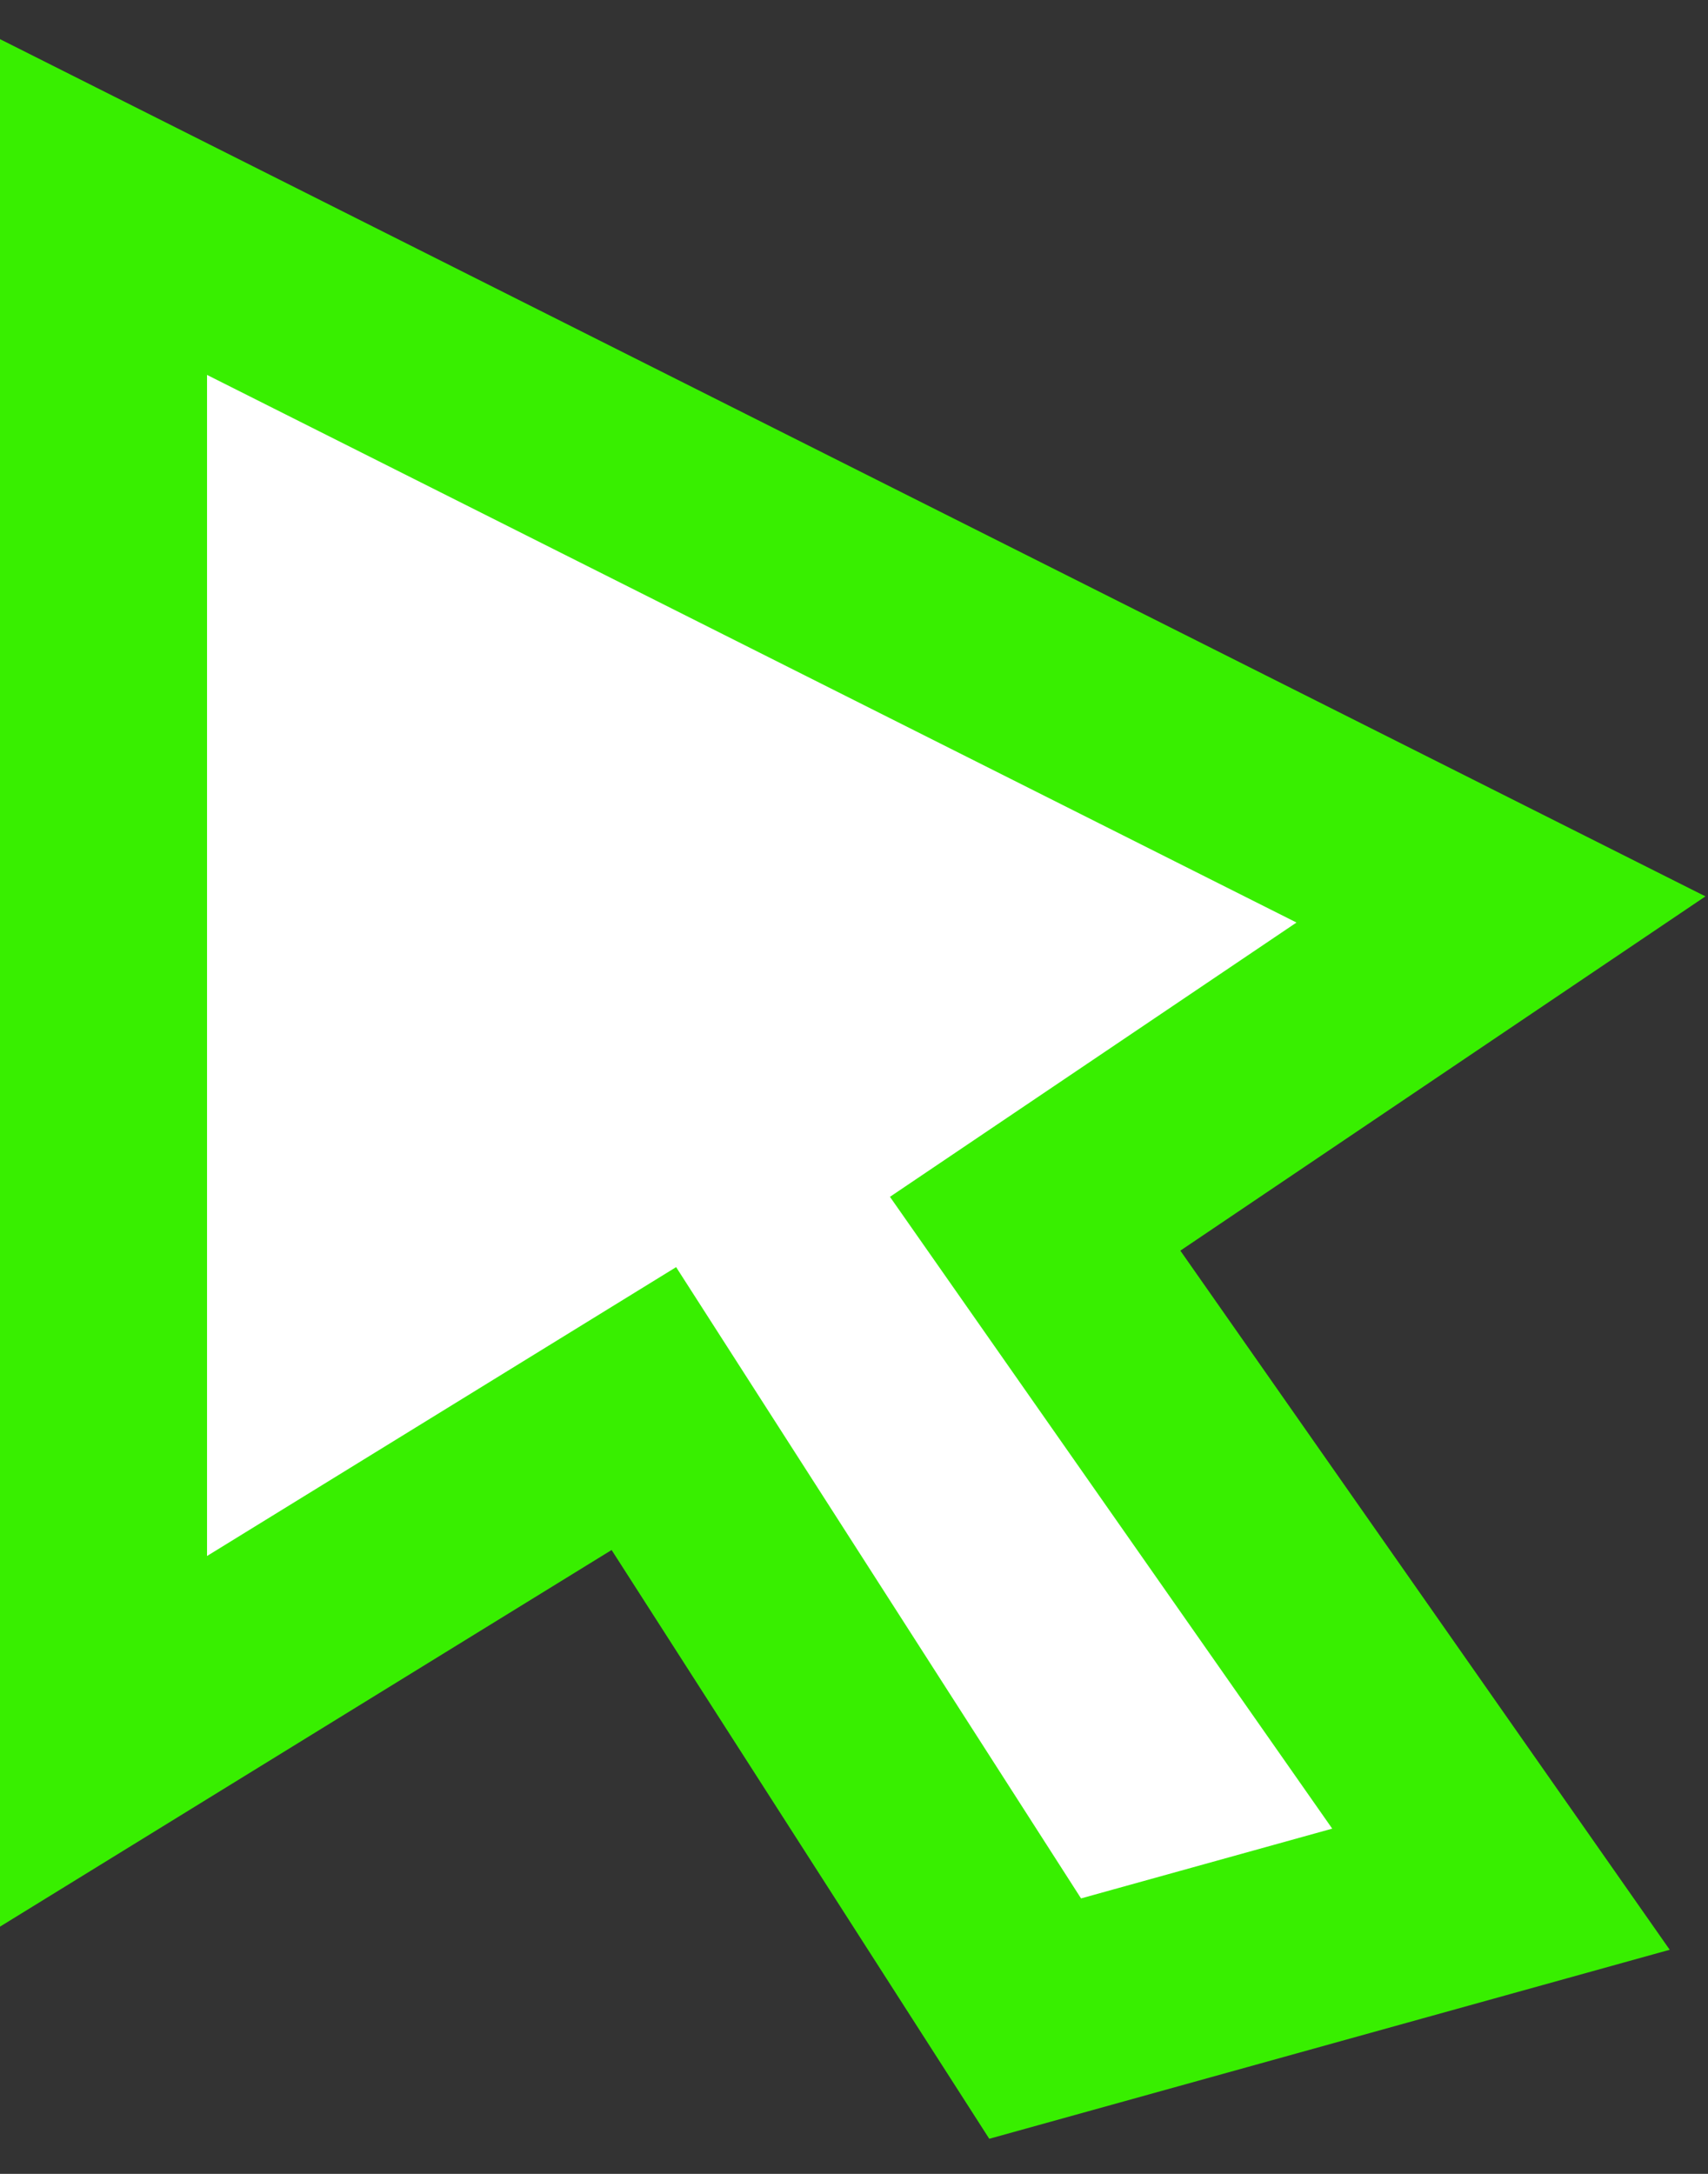
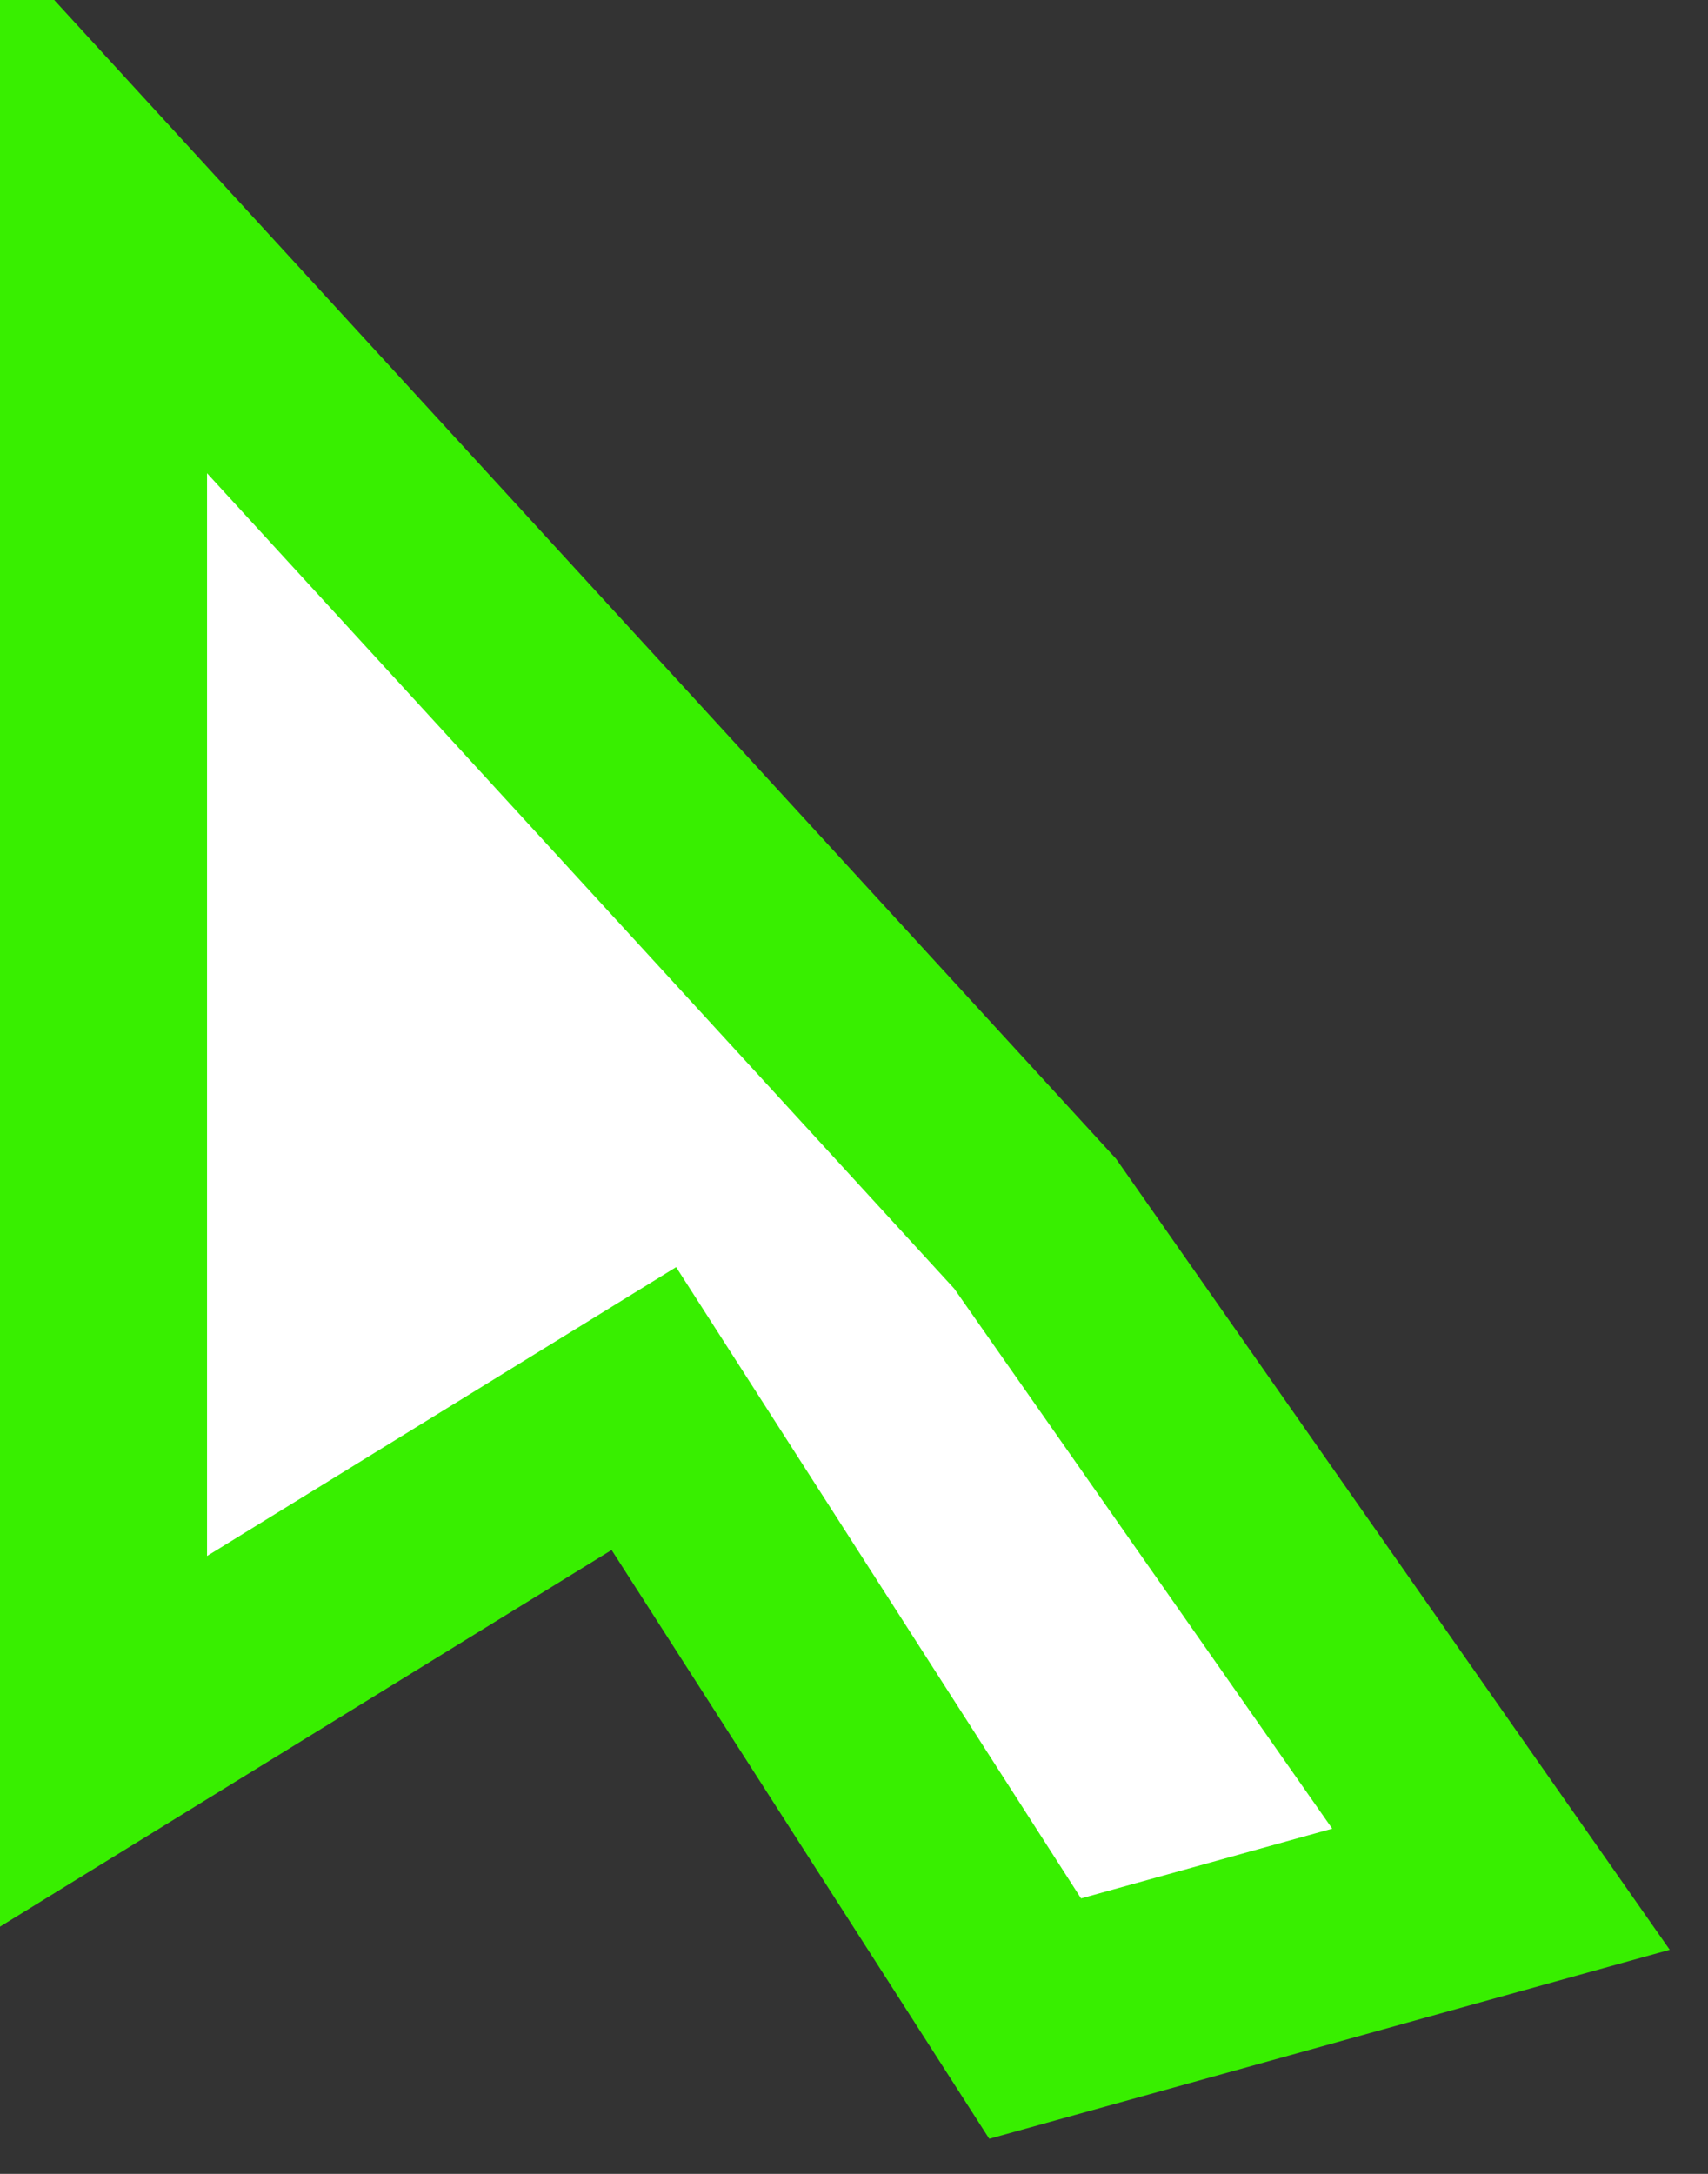
<svg xmlns="http://www.w3.org/2000/svg" width="33" height="42" viewBox="0 0 33 42" fill="none">
  <rect x="0" y="0" width="33" height="42" fill="#333333" stroke="none" />
-   <path d="M2 33.643V4L29 17.571L20 23.643L29 36.5L20 39L12.44 27.214L2 33.643Z" fill="white" stroke="#38EF00" stroke-width="4" />
+   <path d="M2 33.643V4L20 23.643L29 36.5L20 39L12.44 27.214L2 33.643Z" fill="white" stroke="#38EF00" stroke-width="4" />
</svg>